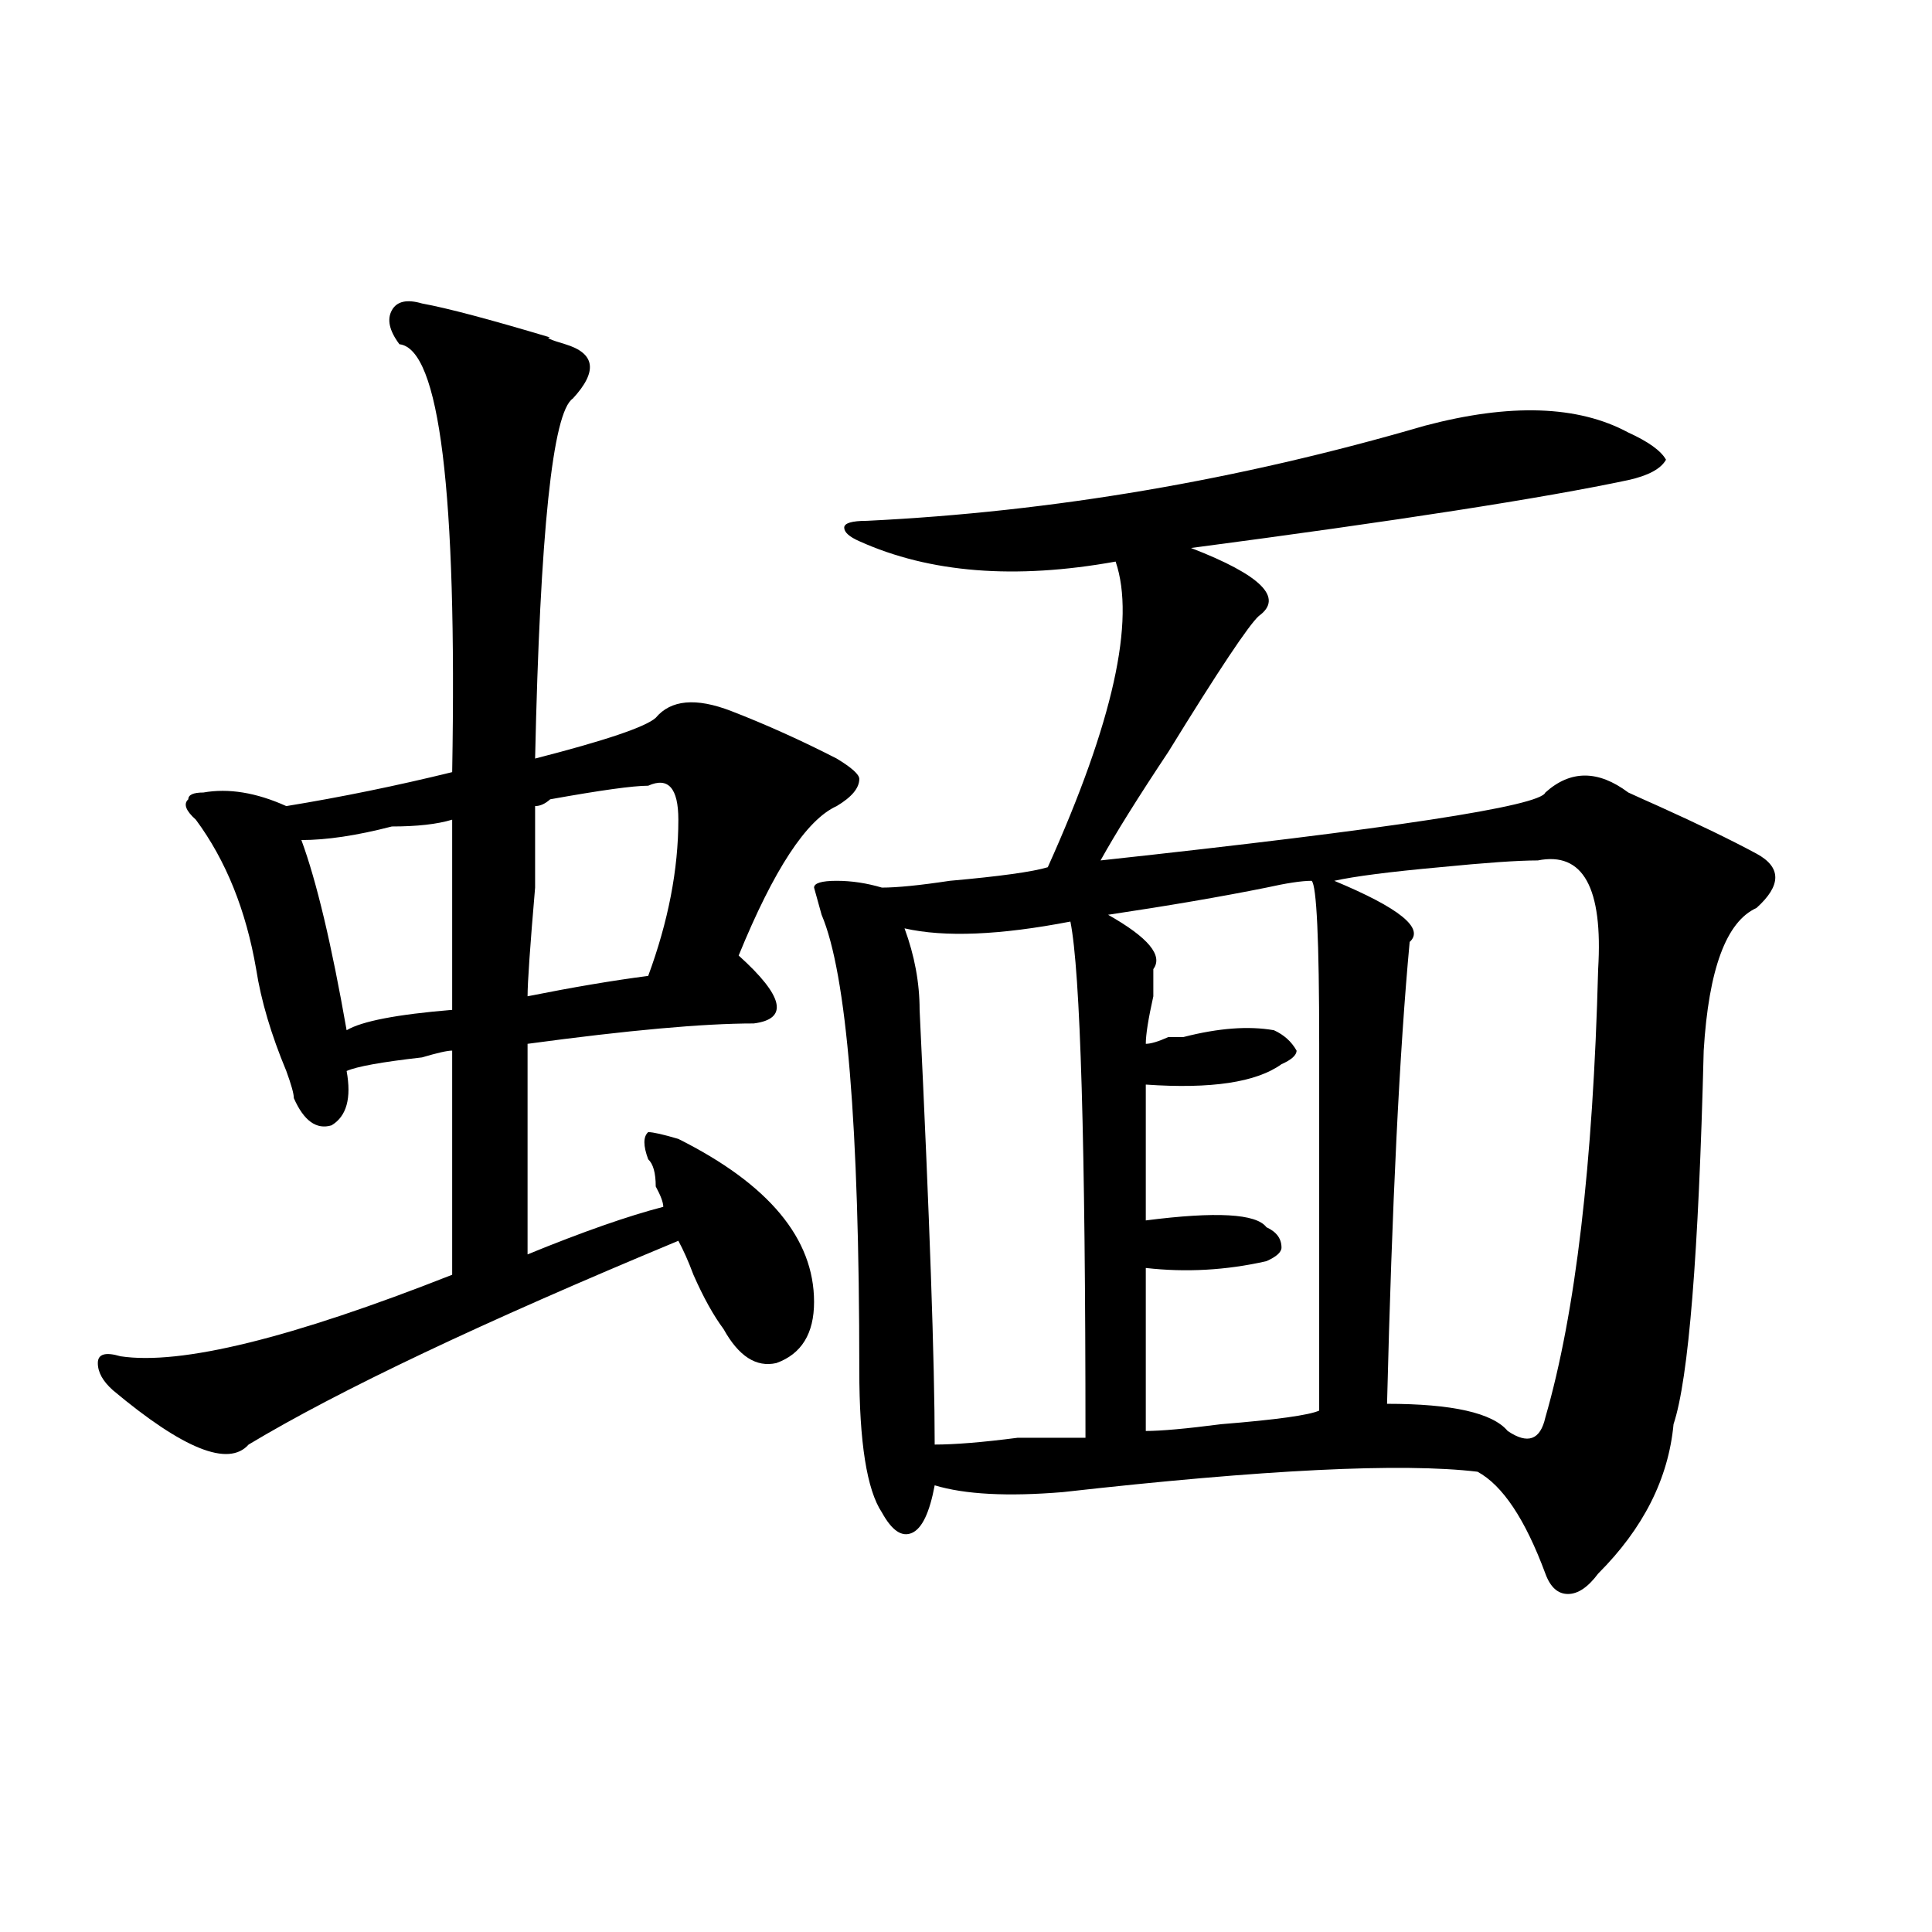
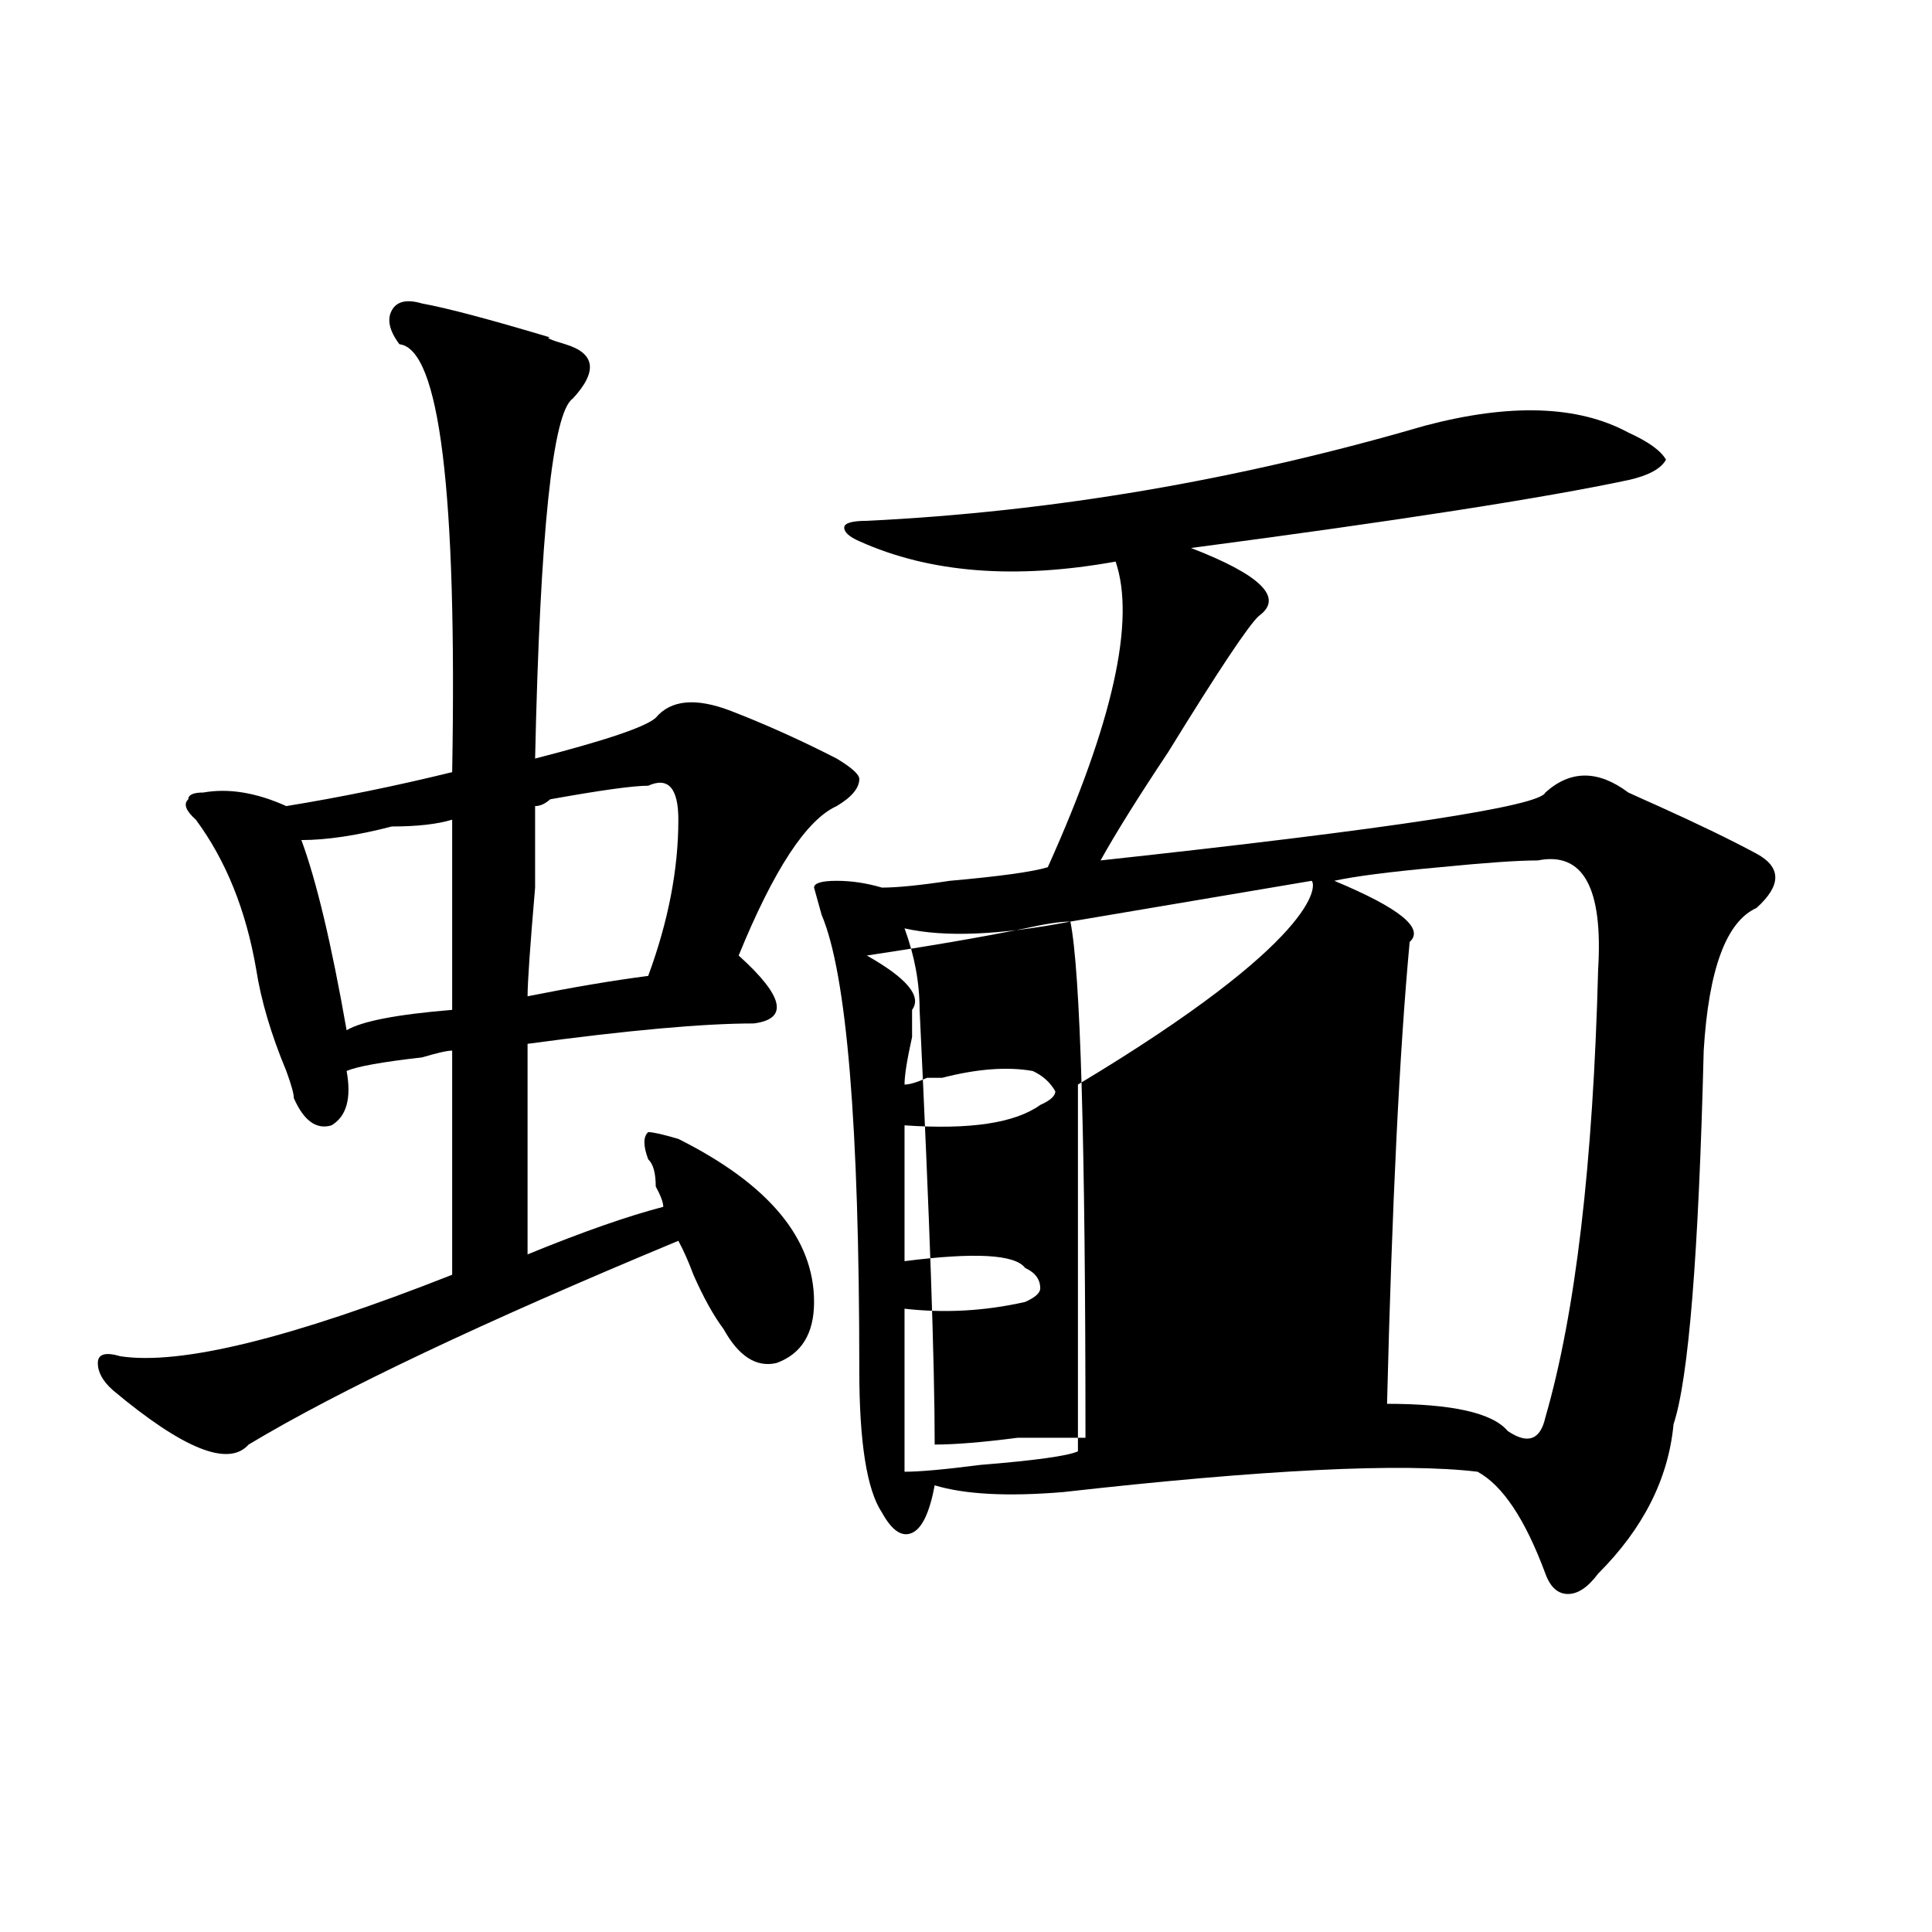
<svg xmlns="http://www.w3.org/2000/svg" version="1.1" id="图层_1" x="0px" y="0px" width="1000px" height="1000px" viewBox="0 0 1000 1000" enable-background="new 0 0 1000 1000" xml:space="preserve">
-   <path d="M218.434,157.078c12.987,2.362,35.121,8.24,66.34,17.578c-2.622,0,0,1.209,7.805,3.516  c15.609,4.725,16.89,14.063,3.902,28.125c-10.427,7.031-16.95,69.159-19.512,186.328c36.401-9.338,57.194-16.369,62.438-21.094  c7.805-9.338,20.792-10.547,39.023-3.516c18.171,7.031,36.401,15.271,54.633,24.609c7.805,4.725,11.707,8.24,11.707,10.547  c0,4.725-3.902,9.394-11.707,14.063c-15.609,7.031-32.56,32.85-50.73,77.344c23.414,21.094,25.976,32.85,7.805,35.156  c-26.036,0-65.06,3.516-117.07,10.547c0,35.156,0,71.521,0,108.984c28.597-11.7,52.011-19.885,70.242-24.609  c0-2.307-1.341-5.822-3.902-10.547c0-7.031-1.341-11.7-3.902-14.063c-2.622-7.031-2.622-11.7,0-14.063  c2.562,0,7.805,1.209,15.609,3.516c46.828,23.456,70.242,51.581,70.242,84.375c0,16.425-6.524,26.972-19.512,31.641  c-10.427,2.362-19.512-3.516-27.316-17.578c-5.243-7.031-10.427-16.369-15.609-28.125c-2.622-7.031-5.243-12.854-7.805-17.578  c-101.461,42.188-175.605,77.344-222.434,105.469c-10.427,11.756-33.841,2.362-70.242-28.125c-5.243-4.669-7.805-9.338-7.805-14.063  c0-4.669,3.902-5.822,11.707-3.516c31.219,4.725,88.413-9.338,171.703-42.188c0-51.525,0-90.197,0-116.016  c-2.622,0-7.805,1.209-15.609,3.516c-20.853,2.362-33.841,4.725-39.023,7.031c2.562,14.063,0,23.456-7.805,28.125  c-7.805,2.362-14.329-2.307-19.512-14.063c0-2.307-1.341-7.031-3.902-14.063c-7.805-18.731-13.048-36.31-15.609-52.734  c-5.243-30.432-15.609-56.25-31.219-77.344c-5.243-4.669-6.524-8.185-3.902-10.547c0-2.307,2.562-3.516,7.805-3.516  c12.987-2.307,27.316,0,42.926,7.031c28.597-4.669,57.194-10.547,85.852-17.578c2.562-145.294-6.524-219.122-27.316-221.484  c-5.243-7.031-6.524-12.854-3.902-17.578C205.386,155.925,210.629,154.771,218.434,157.078z M234.043,424.266  c-7.805,2.362-18.231,3.516-31.219,3.516c-18.231,4.725-33.841,7.031-46.828,7.031c7.805,21.094,15.609,53.943,23.414,98.438  c7.805-4.669,25.976-8.185,54.633-10.547C234.043,485.24,234.043,452.391,234.043,424.266z M335.504,406.688  c-7.805,0-24.755,2.362-50.73,7.031c-2.622,2.362-5.243,3.516-7.805,3.516c0,4.725,0,18.787,0,42.188  c-2.622,30.487-3.902,49.219-3.902,56.25c23.414-4.669,44.206-8.185,62.438-10.547c10.366-28.125,15.609-55.041,15.609-80.859  C351.113,407.896,345.87,402.019,335.504,406.688z M737.445,220.359c44.206-11.7,79.327-10.547,105.363,3.516  c10.366,4.725,16.89,9.394,19.512,14.063c-2.622,4.725-9.146,8.24-19.512,10.547c-44.267,9.394-119.692,21.094-226.336,35.156  c36.401,14.063,48.108,25.818,35.121,35.156c-5.243,4.725-20.853,28.125-46.828,70.313c-15.609,23.456-27.316,42.188-35.121,56.25  c150.851-16.369,227.616-28.125,230.238-35.156c12.987-11.7,27.316-11.7,42.926,0c5.183,2.362,10.366,4.725,15.609,7.031  c20.792,9.394,37.683,17.578,50.73,24.609c12.987,7.031,12.987,16.425,0,28.125c-15.609,7.031-24.755,31.641-27.316,73.828  c-2.622,105.469-7.805,169.959-15.609,193.359c-2.622,28.125-15.609,53.943-39.023,77.344c-5.243,7.031-10.427,10.547-15.609,10.547  c-5.243,0-9.146-3.516-11.707-10.547c-10.427-28.125-22.134-45.703-35.121-52.734c-39.023-4.669-110.606-1.153-214.629,10.547  c-28.657,2.362-50.73,1.209-66.34-3.516c-2.622,14.063-6.524,22.303-11.707,24.609c-5.243,2.362-10.427-1.153-15.609-10.547  c-7.805-11.7-11.707-36.31-11.707-73.828c0-126.563-6.524-205.06-19.512-235.547l-3.902-14.063c0-2.307,3.902-3.516,11.707-3.516  s15.609,1.209,23.414,3.516c7.805,0,19.512-1.153,35.121-3.516c25.976-2.307,42.926-4.669,50.73-7.031  c33.78-74.981,45.487-127.716,35.121-158.203c-52.071,9.394-96.278,5.878-132.68-10.547c-5.243-2.307-7.805-4.669-7.805-7.031  c0-2.307,3.902-3.516,11.707-3.516C544.89,264.909,641.167,248.484,737.445,220.359z M554.035,477  c-36.462,7.031-65.06,8.24-85.852,3.516c5.183,14.063,7.805,28.125,7.805,42.188c5.183,107.831,7.805,182.813,7.805,225  c10.366,0,24.694-1.153,42.926-3.516c15.609,0,27.316,0,35.121,0C561.84,591.862,559.218,502.818,554.035,477z M678.91,455.906  c-5.243,0-13.048,1.209-23.414,3.516c-23.414,4.725-50.73,9.394-81.949,14.063c20.792,11.756,28.597,21.094,23.414,28.125  c0,2.362,0,7.031,0,14.063c-2.622,11.756-3.902,19.94-3.902,24.609c2.562,0,6.464-1.153,11.707-3.516h7.805  c18.171-4.669,33.78-5.822,46.828-3.516c5.183,2.362,9.085,5.878,11.707,10.547c0,2.362-2.622,4.725-7.805,7.031  c-13.048,9.394-36.462,12.909-70.242,10.547c0,21.094,0,44.55,0,70.313c36.401-4.669,57.194-3.516,62.438,3.516  c5.183,2.362,7.805,5.878,7.805,10.547c0,2.362-2.622,4.725-7.805,7.031c-20.853,4.725-41.646,5.878-62.438,3.516  c0,23.456,0,51.581,0,84.375c7.805,0,20.792-1.153,39.023-3.516c28.597-2.307,45.487-4.669,50.73-7.031c0-60.919,0-124.2,0-189.844  C682.813,486.394,681.472,458.269,678.91,455.906z M795.98,445.359c-10.427,0-27.316,1.209-50.73,3.516  c-26.036,2.362-44.267,4.725-54.633,7.031c33.78,14.063,46.828,24.609,39.023,31.641c-5.243,56.25-9.146,135.956-11.707,239.063  c33.78,0,54.633,4.725,62.438,14.063c10.366,7.031,16.89,4.725,19.512-7.031c15.609-53.888,24.694-131.231,27.316-232.031  C829.761,459.422,819.395,440.69,795.98,445.359z" />
+   <path d="M218.434,157.078c12.987,2.362,35.121,8.24,66.34,17.578c-2.622,0,0,1.209,7.805,3.516  c15.609,4.725,16.89,14.063,3.902,28.125c-10.427,7.031-16.95,69.159-19.512,186.328c36.401-9.338,57.194-16.369,62.438-21.094  c7.805-9.338,20.792-10.547,39.023-3.516c18.171,7.031,36.401,15.271,54.633,24.609c7.805,4.725,11.707,8.24,11.707,10.547  c0,4.725-3.902,9.394-11.707,14.063c-15.609,7.031-32.56,32.85-50.73,77.344c23.414,21.094,25.976,32.85,7.805,35.156  c-26.036,0-65.06,3.516-117.07,10.547c0,35.156,0,71.521,0,108.984c28.597-11.7,52.011-19.885,70.242-24.609  c0-2.307-1.341-5.822-3.902-10.547c0-7.031-1.341-11.7-3.902-14.063c-2.622-7.031-2.622-11.7,0-14.063  c2.562,0,7.805,1.209,15.609,3.516c46.828,23.456,70.242,51.581,70.242,84.375c0,16.425-6.524,26.972-19.512,31.641  c-10.427,2.362-19.512-3.516-27.316-17.578c-5.243-7.031-10.427-16.369-15.609-28.125c-2.622-7.031-5.243-12.854-7.805-17.578  c-101.461,42.188-175.605,77.344-222.434,105.469c-10.427,11.756-33.841,2.362-70.242-28.125c-5.243-4.669-7.805-9.338-7.805-14.063  c0-4.669,3.902-5.822,11.707-3.516c31.219,4.725,88.413-9.338,171.703-42.188c0-51.525,0-90.197,0-116.016  c-2.622,0-7.805,1.209-15.609,3.516c-20.853,2.362-33.841,4.725-39.023,7.031c2.562,14.063,0,23.456-7.805,28.125  c-7.805,2.362-14.329-2.307-19.512-14.063c0-2.307-1.341-7.031-3.902-14.063c-7.805-18.731-13.048-36.31-15.609-52.734  c-5.243-30.432-15.609-56.25-31.219-77.344c-5.243-4.669-6.524-8.185-3.902-10.547c0-2.307,2.562-3.516,7.805-3.516  c12.987-2.307,27.316,0,42.926,7.031c28.597-4.669,57.194-10.547,85.852-17.578c2.562-145.294-6.524-219.122-27.316-221.484  c-5.243-7.031-6.524-12.854-3.902-17.578C205.386,155.925,210.629,154.771,218.434,157.078z M234.043,424.266  c-7.805,2.362-18.231,3.516-31.219,3.516c-18.231,4.725-33.841,7.031-46.828,7.031c7.805,21.094,15.609,53.943,23.414,98.438  c7.805-4.669,25.976-8.185,54.633-10.547C234.043,485.24,234.043,452.391,234.043,424.266z M335.504,406.688  c-7.805,0-24.755,2.362-50.73,7.031c-2.622,2.362-5.243,3.516-7.805,3.516c0,4.725,0,18.787,0,42.188  c-2.622,30.487-3.902,49.219-3.902,56.25c23.414-4.669,44.206-8.185,62.438-10.547c10.366-28.125,15.609-55.041,15.609-80.859  C351.113,407.896,345.87,402.019,335.504,406.688z M737.445,220.359c44.206-11.7,79.327-10.547,105.363,3.516  c10.366,4.725,16.89,9.394,19.512,14.063c-2.622,4.725-9.146,8.24-19.512,10.547c-44.267,9.394-119.692,21.094-226.336,35.156  c36.401,14.063,48.108,25.818,35.121,35.156c-5.243,4.725-20.853,28.125-46.828,70.313c-15.609,23.456-27.316,42.188-35.121,56.25  c150.851-16.369,227.616-28.125,230.238-35.156c12.987-11.7,27.316-11.7,42.926,0c5.183,2.362,10.366,4.725,15.609,7.031  c20.792,9.394,37.683,17.578,50.73,24.609c12.987,7.031,12.987,16.425,0,28.125c-15.609,7.031-24.755,31.641-27.316,73.828  c-2.622,105.469-7.805,169.959-15.609,193.359c-2.622,28.125-15.609,53.943-39.023,77.344c-5.243,7.031-10.427,10.547-15.609,10.547  c-5.243,0-9.146-3.516-11.707-10.547c-10.427-28.125-22.134-45.703-35.121-52.734c-39.023-4.669-110.606-1.153-214.629,10.547  c-28.657,2.362-50.73,1.209-66.34-3.516c-2.622,14.063-6.524,22.303-11.707,24.609c-5.243,2.362-10.427-1.153-15.609-10.547  c-7.805-11.7-11.707-36.31-11.707-73.828c0-126.563-6.524-205.06-19.512-235.547l-3.902-14.063c0-2.307,3.902-3.516,11.707-3.516  s15.609,1.209,23.414,3.516c7.805,0,19.512-1.153,35.121-3.516c25.976-2.307,42.926-4.669,50.73-7.031  c33.78-74.981,45.487-127.716,35.121-158.203c-52.071,9.394-96.278,5.878-132.68-10.547c-5.243-2.307-7.805-4.669-7.805-7.031  c0-2.307,3.902-3.516,11.707-3.516C544.89,264.909,641.167,248.484,737.445,220.359z M554.035,477  c-36.462,7.031-65.06,8.24-85.852,3.516c5.183,14.063,7.805,28.125,7.805,42.188c5.183,107.831,7.805,182.813,7.805,225  c10.366,0,24.694-1.153,42.926-3.516c15.609,0,27.316,0,35.121,0C561.84,591.862,559.218,502.818,554.035,477z c-5.243,0-13.048,1.209-23.414,3.516c-23.414,4.725-50.73,9.394-81.949,14.063c20.792,11.756,28.597,21.094,23.414,28.125  c0,2.362,0,7.031,0,14.063c-2.622,11.756-3.902,19.94-3.902,24.609c2.562,0,6.464-1.153,11.707-3.516h7.805  c18.171-4.669,33.78-5.822,46.828-3.516c5.183,2.362,9.085,5.878,11.707,10.547c0,2.362-2.622,4.725-7.805,7.031  c-13.048,9.394-36.462,12.909-70.242,10.547c0,21.094,0,44.55,0,70.313c36.401-4.669,57.194-3.516,62.438,3.516  c5.183,2.362,7.805,5.878,7.805,10.547c0,2.362-2.622,4.725-7.805,7.031c-20.853,4.725-41.646,5.878-62.438,3.516  c0,23.456,0,51.581,0,84.375c7.805,0,20.792-1.153,39.023-3.516c28.597-2.307,45.487-4.669,50.73-7.031c0-60.919,0-124.2,0-189.844  C682.813,486.394,681.472,458.269,678.91,455.906z M795.98,445.359c-10.427,0-27.316,1.209-50.73,3.516  c-26.036,2.362-44.267,4.725-54.633,7.031c33.78,14.063,46.828,24.609,39.023,31.641c-5.243,56.25-9.146,135.956-11.707,239.063  c33.78,0,54.633,4.725,62.438,14.063c10.366,7.031,16.89,4.725,19.512-7.031c15.609-53.888,24.694-131.231,27.316-232.031  C829.761,459.422,819.395,440.69,795.98,445.359z" />
</svg>